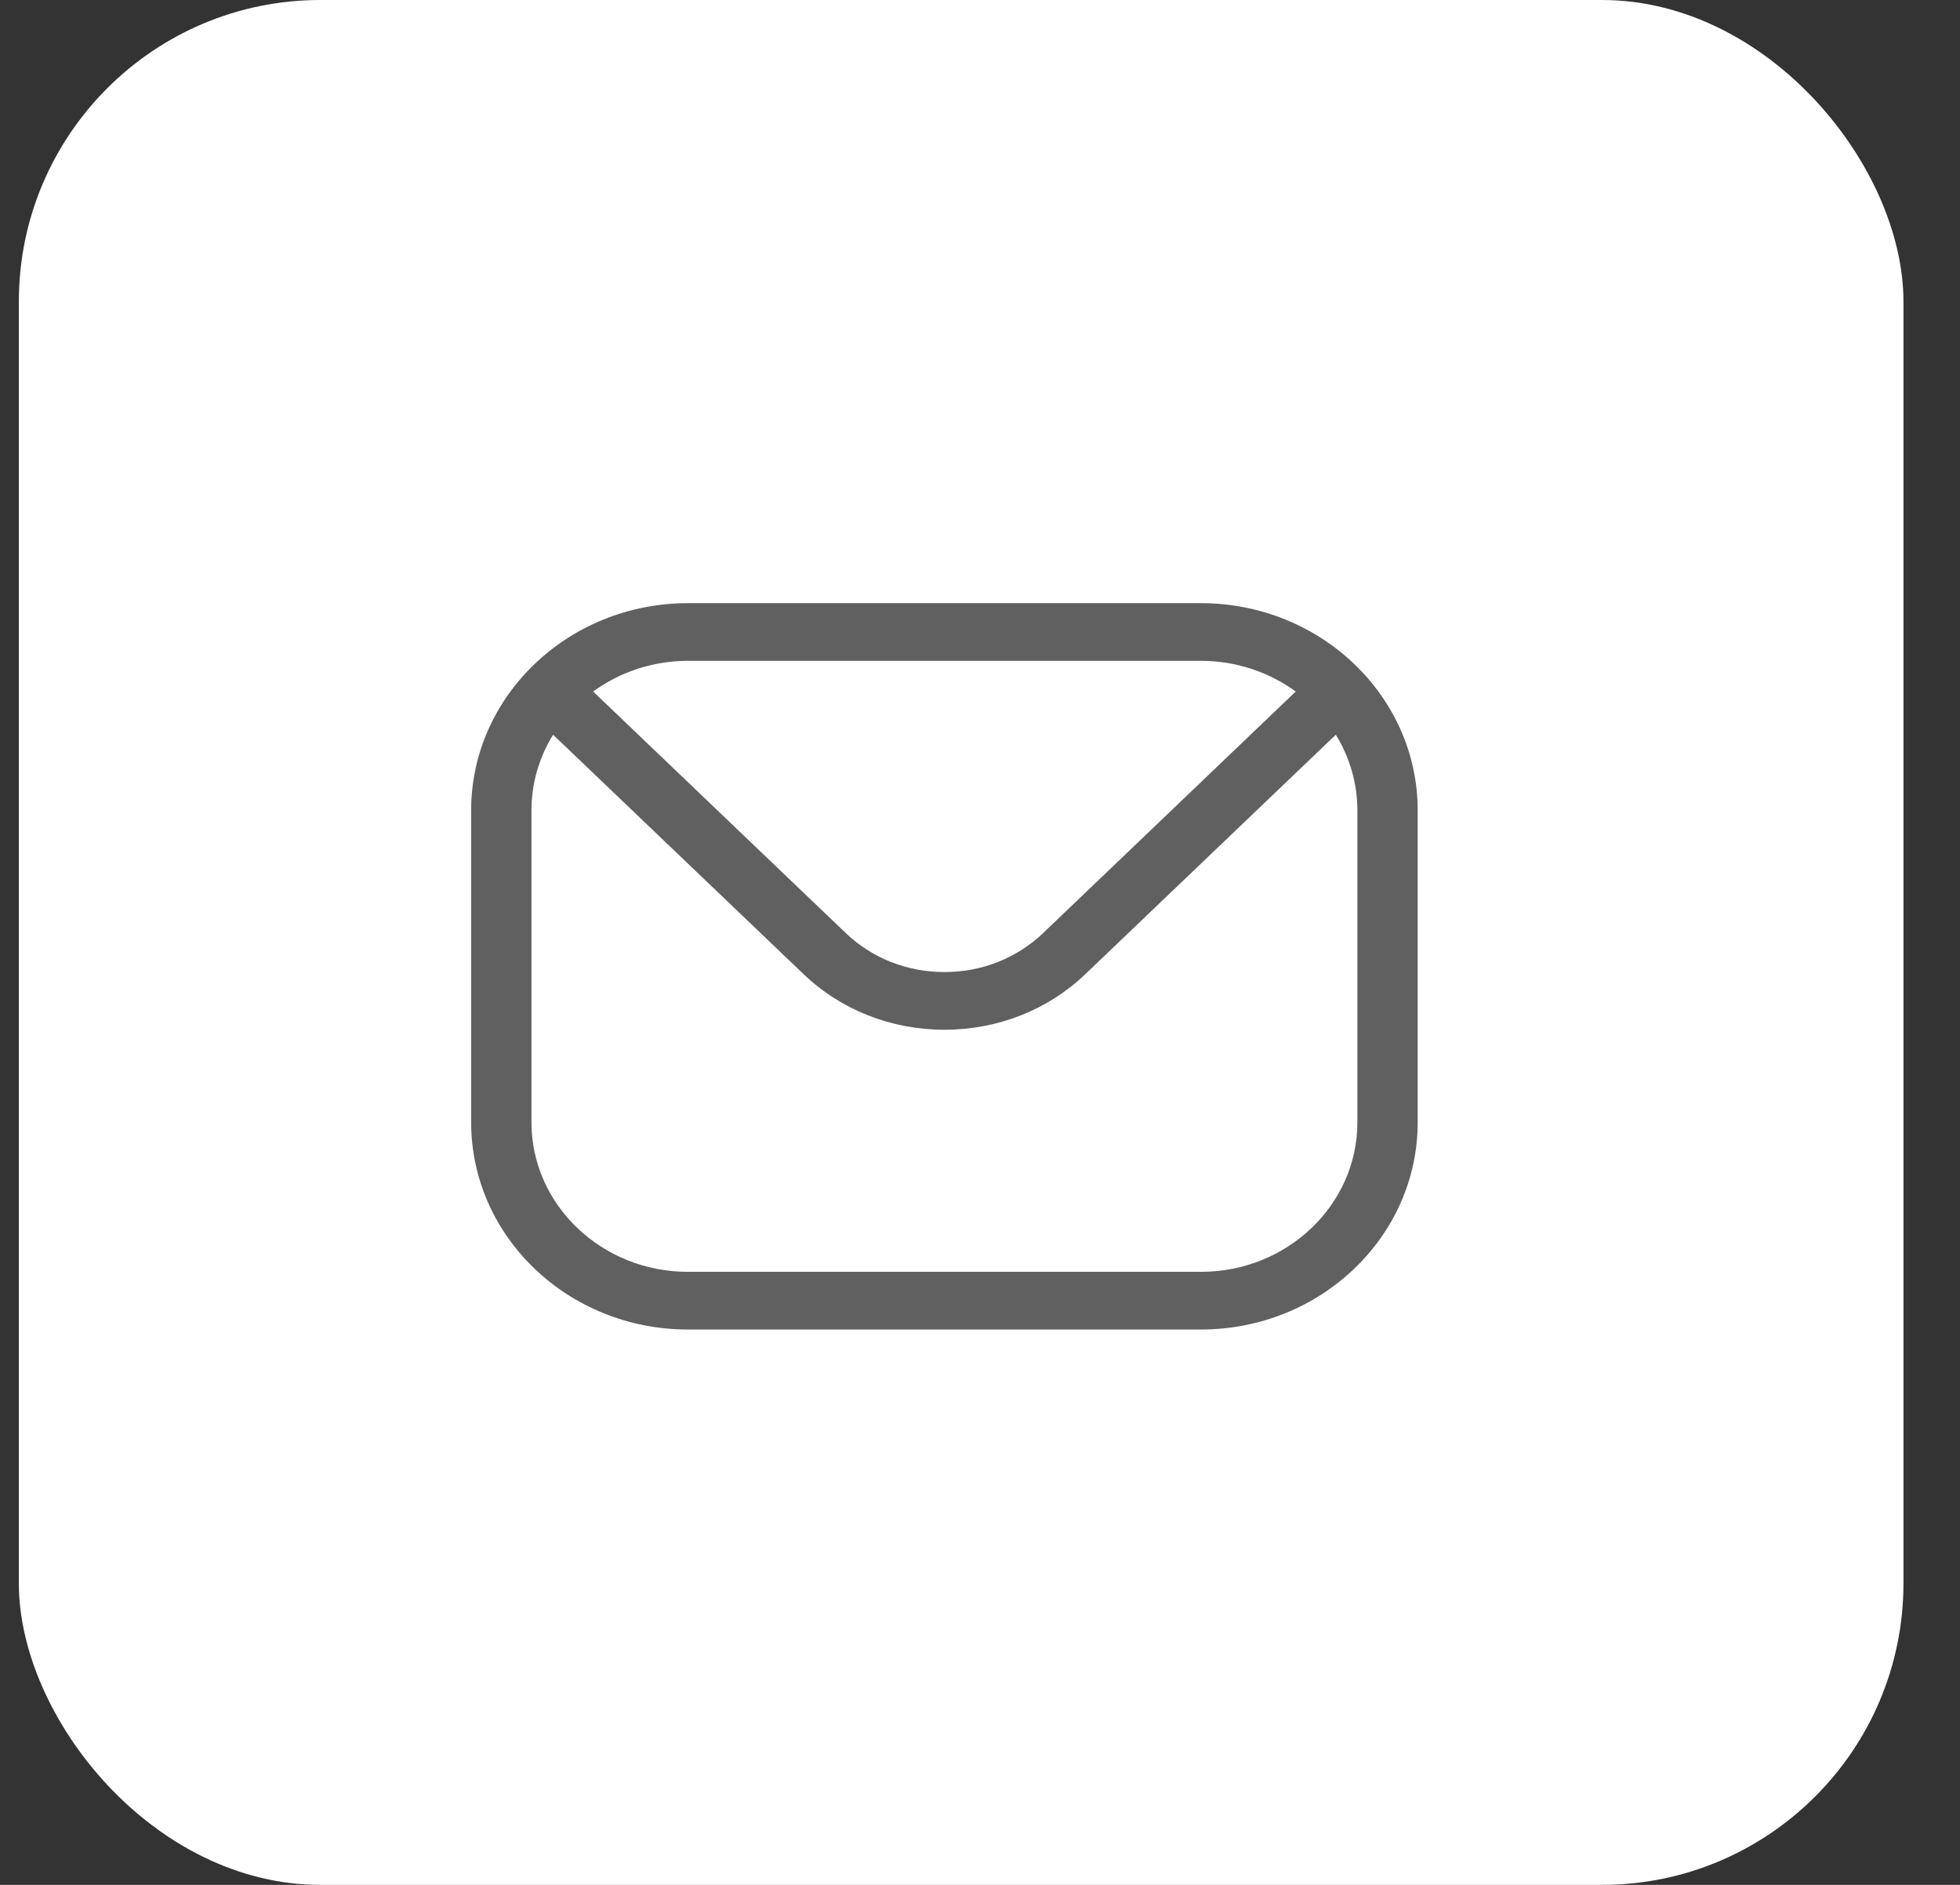
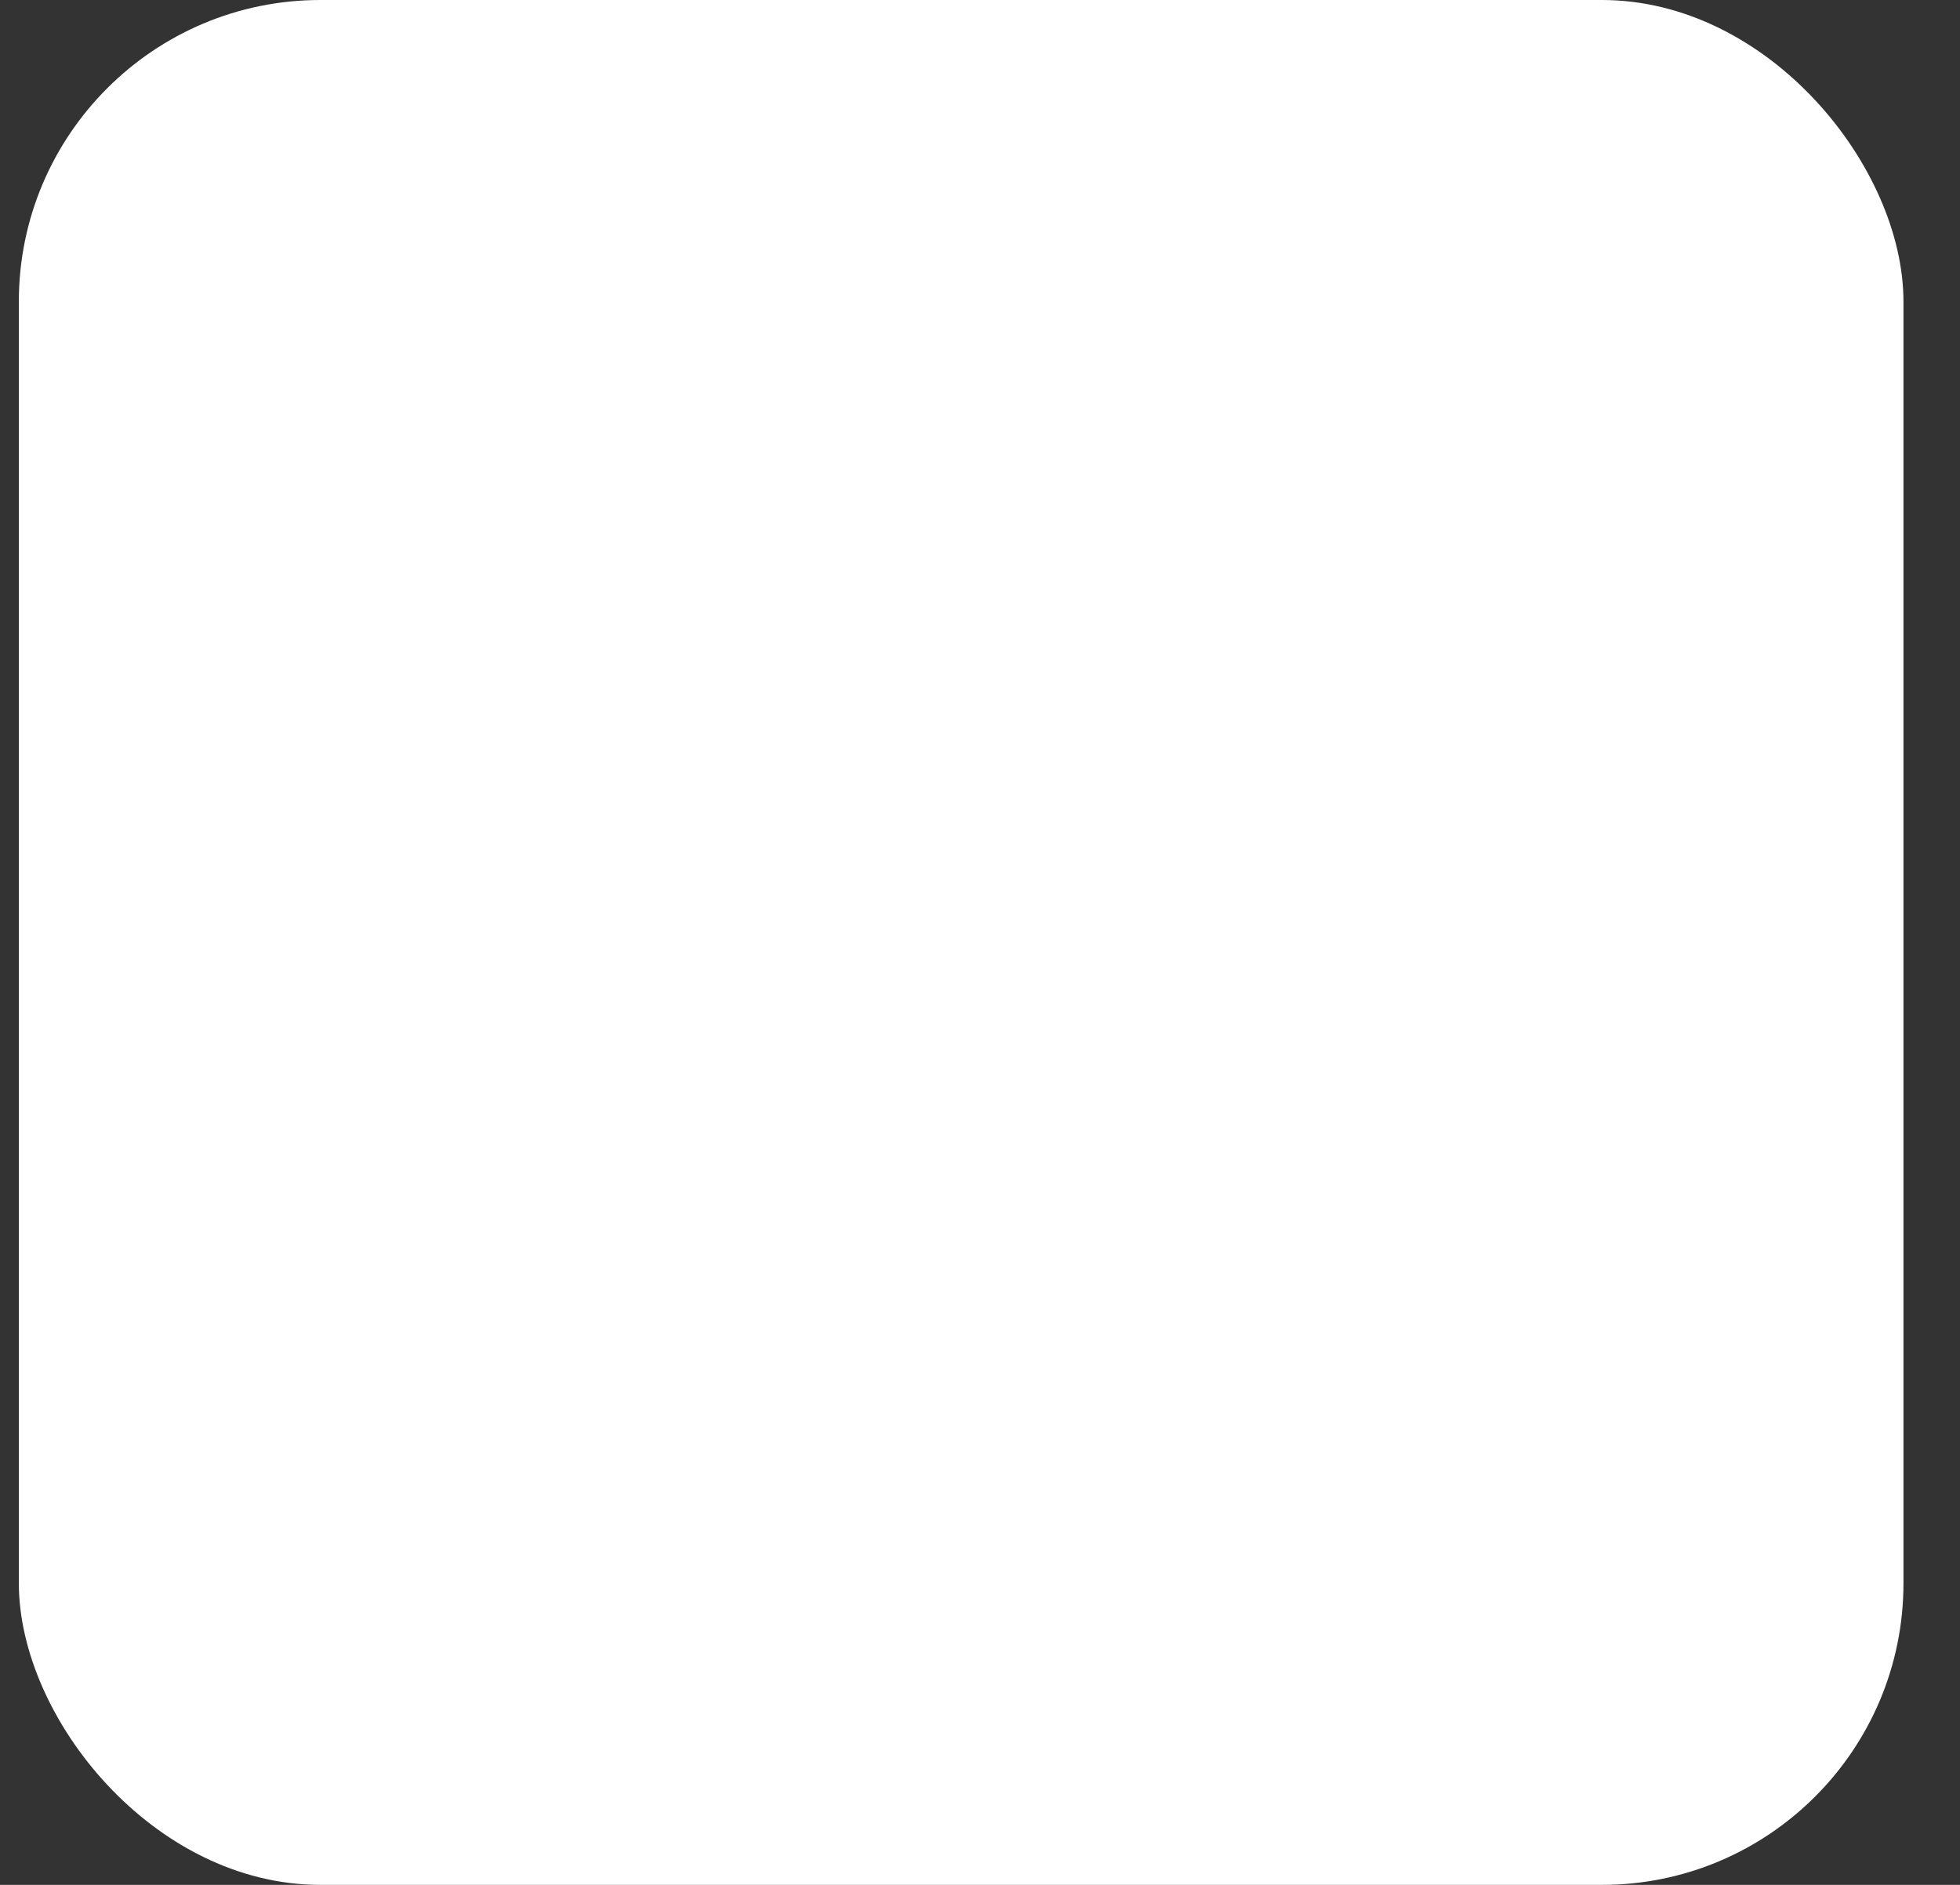
<svg xmlns="http://www.w3.org/2000/svg" width="26" height="25" viewBox="0 0 26 25" fill="none">
  <rect x="0" y="0" width="26" height="25" fill="#333333" stroke="none" />
  <rect x="0.25" width="25" height="25" rx="4" fill="white" />
-   <path fill-rule="evenodd" clip-rule="evenodd" d="M18.006 14.886C18.006 15.981 17.075 16.869 15.931 16.869H9.125C7.982 16.869 7.05 15.98 7.05 14.886V10.748C7.05 10.395 7.149 10.049 7.337 9.745L10.658 12.919C11.155 13.395 11.82 13.658 12.529 13.658C13.236 13.658 13.902 13.395 14.399 12.919L17.72 9.745C17.907 10.049 18.006 10.395 18.006 10.748V14.886H18.006ZM15.931 8.765H9.125C8.653 8.765 8.217 8.918 7.868 9.172L11.223 12.379C11.57 12.709 12.034 12.893 12.529 12.893C13.023 12.893 13.486 12.709 13.834 12.379L17.188 9.172C16.839 8.918 16.404 8.765 15.931 8.765ZM15.931 8H9.125C7.54 8 6.25 9.233 6.25 10.748V14.886C6.25 16.403 7.54 17.634 9.125 17.634H15.931C17.516 17.634 18.806 16.403 18.806 14.886V10.748C18.806 9.233 17.516 8 15.931 8Z" fill="#606060" />
</svg>